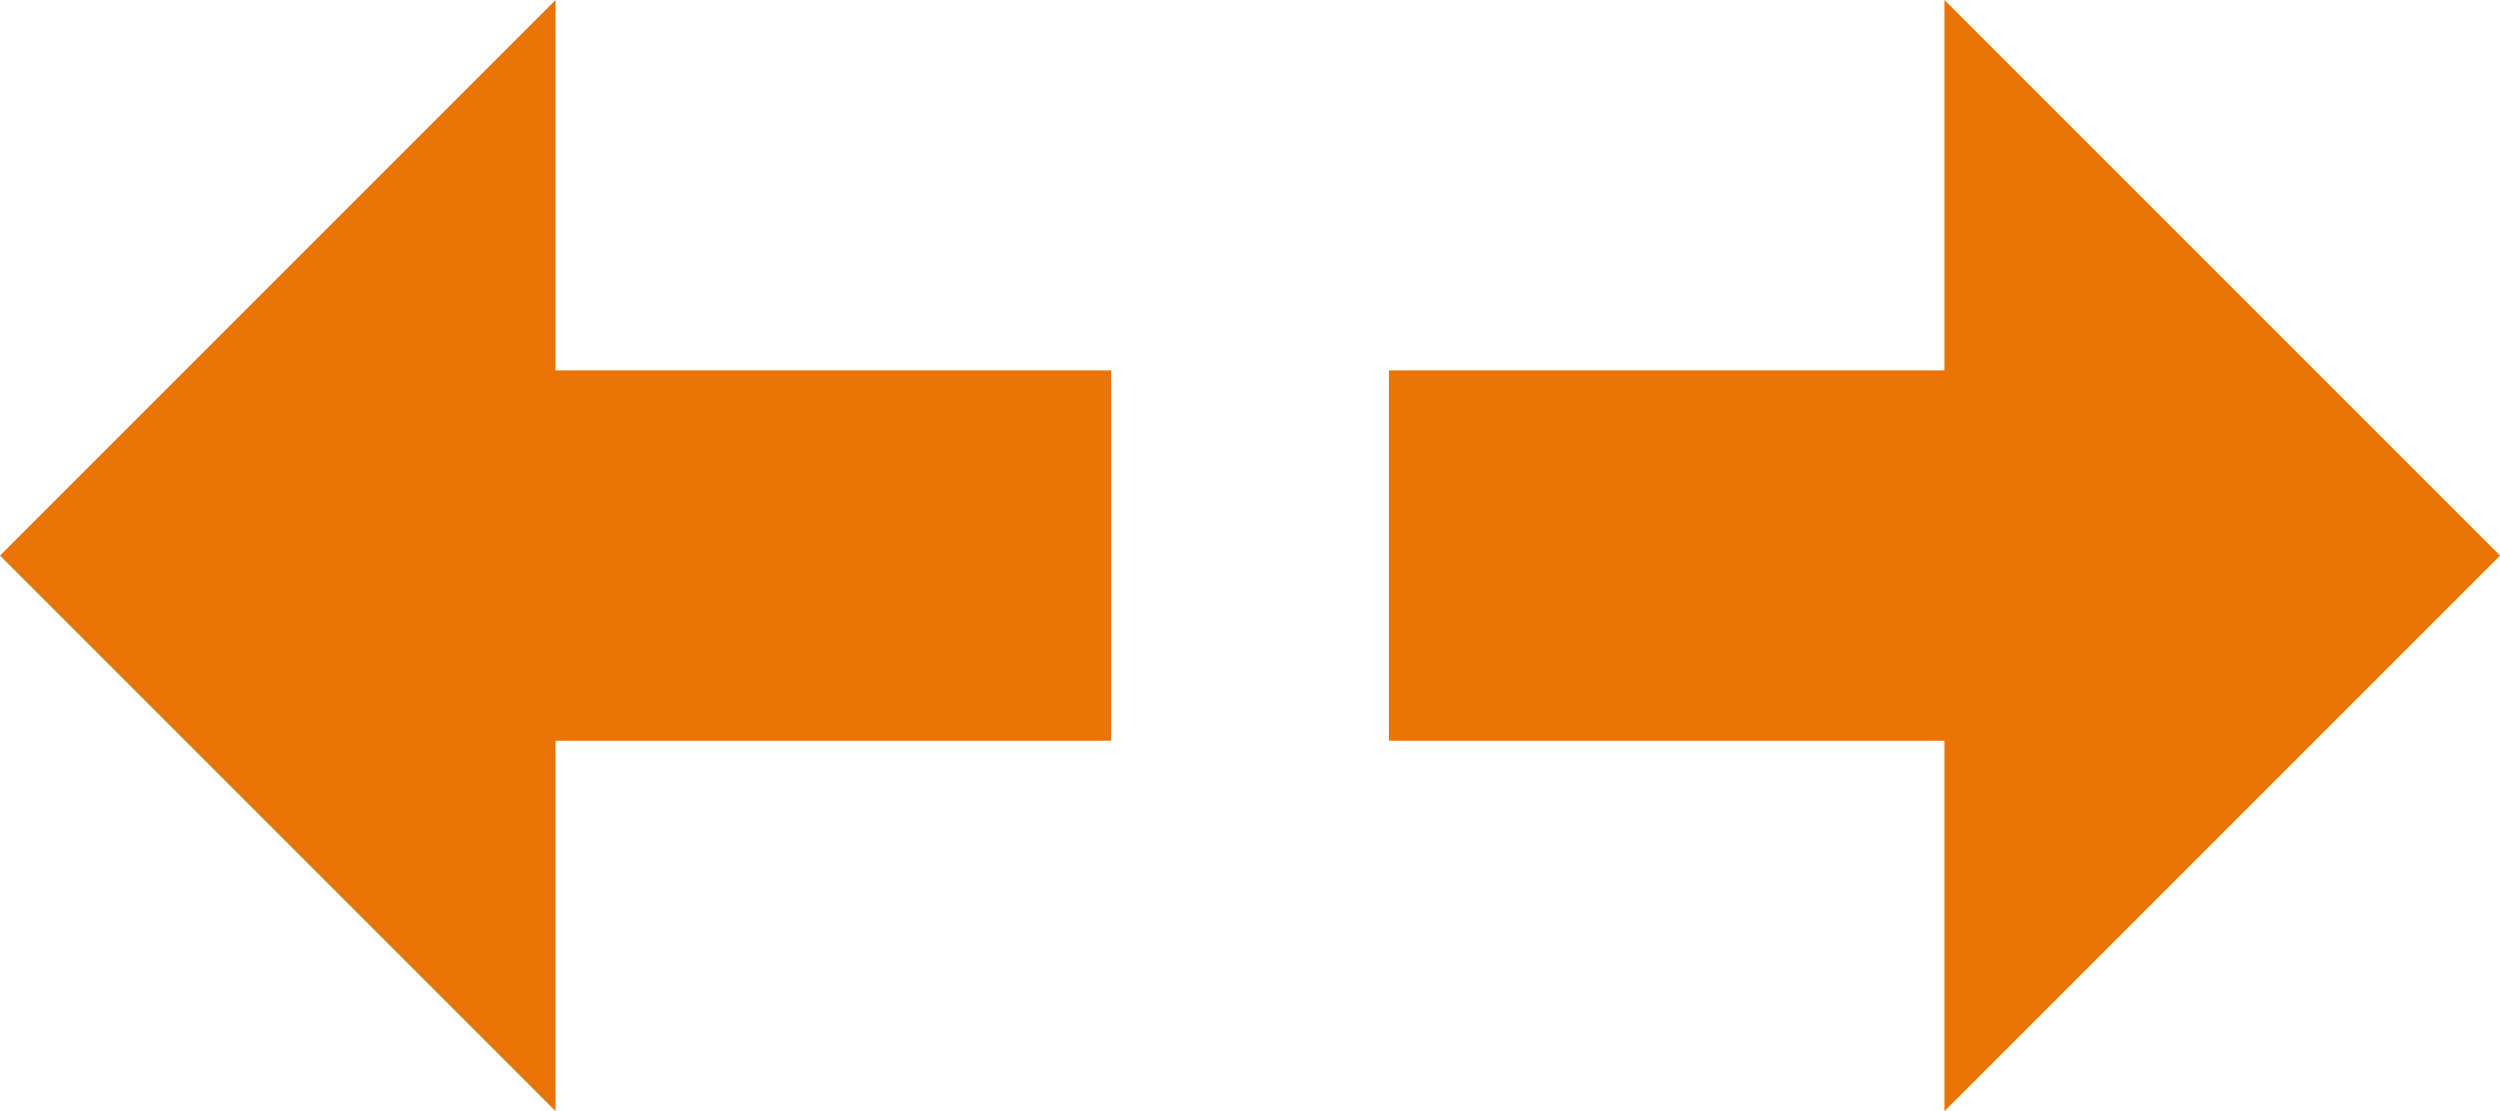
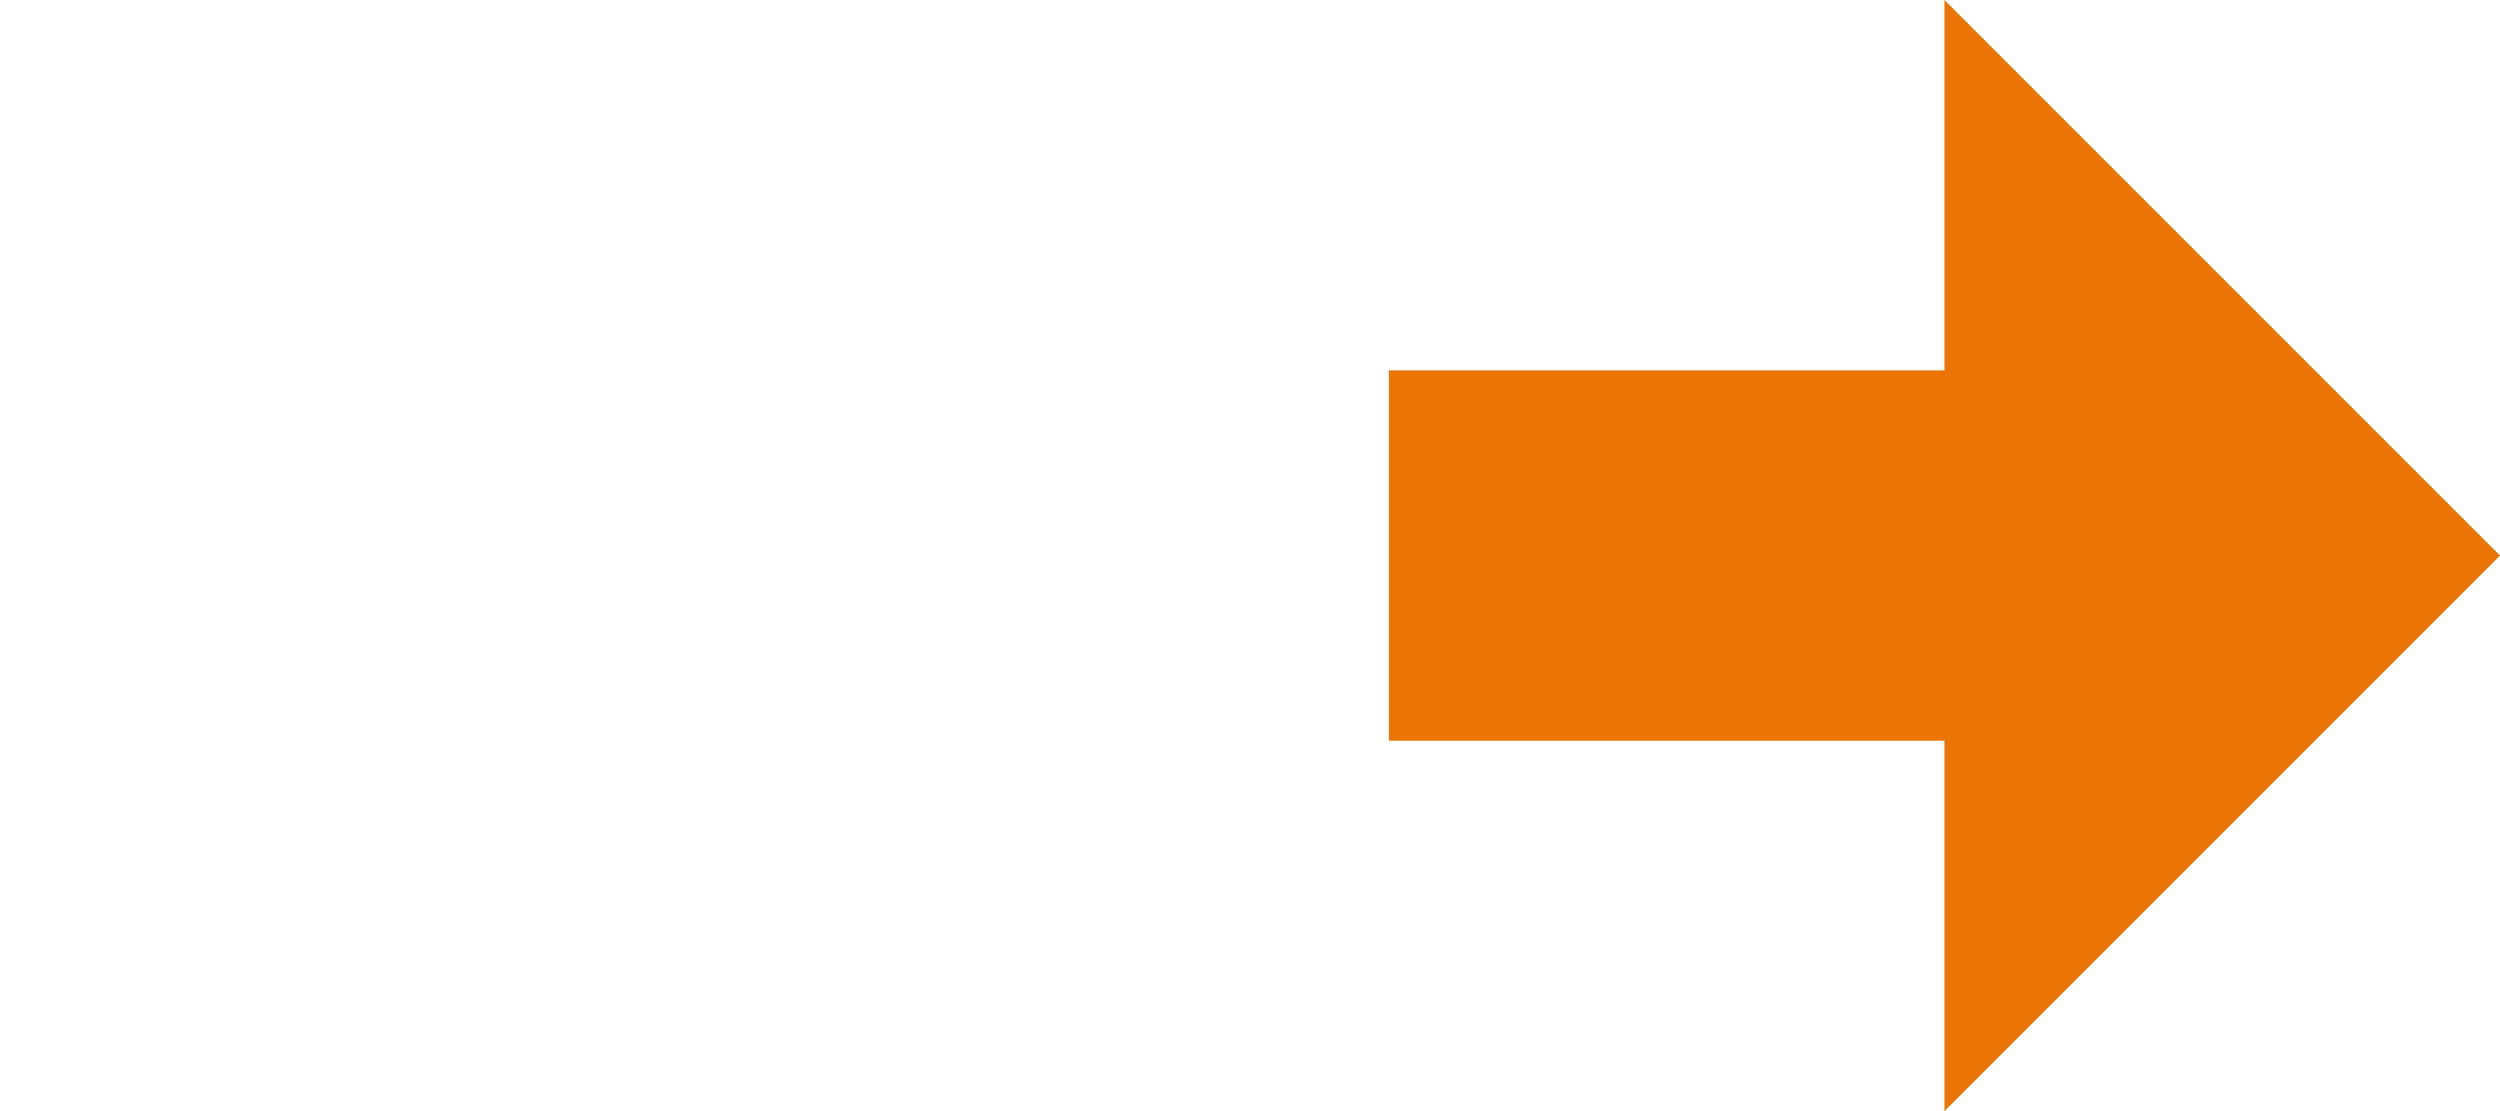
<svg xmlns="http://www.w3.org/2000/svg" xmlns:ns1="http://sodipodi.sourceforge.net/DTD/sodipodi-0.dtd" xmlns:ns2="http://www.inkscape.org/namespaces/inkscape" height="48" version="1.1" viewBox="0 0 27 12" width="108" xml:space="preserve" id="svg10" ns1:docname="slider-arrows.svg" ns2:version="0.92.3 (2405546, 2018-03-11)">
  <defs id="defs14" />
  <ns1:namedview pagecolor="#ffffff" bordercolor="#666666" borderopacity="1" objecttolerance="10" gridtolerance="10" guidetolerance="10" ns2:pageopacity="0" ns2:pageshadow="2" ns2:window-width="2560" ns2:window-height="1417" id="namedview12" showgrid="false" fit-margin-top="0" fit-margin-left="0" fit-margin-right="0" fit-margin-bottom="0" ns2:zoom="2.734375" ns2:cx="64" ns2:cy="24" ns2:window-x="1592" ns2:window-y="-8" ns2:window-maximized="1" ns2:current-layer="g7" />
  <g id="Layer_1" />
  <g id="g7">
-     <polygon id="polygon3" style="fill:#ea7506" points="6,8 6,12 0,6 6,0 6,4 12,4 12,8 " />
    <polygon id="polygon5" style="fill:#ea7506" points="32,6 26,12 26,8 20,8 20,4 26,4 26,0 " transform="translate(-5)" />
  </g>
</svg>